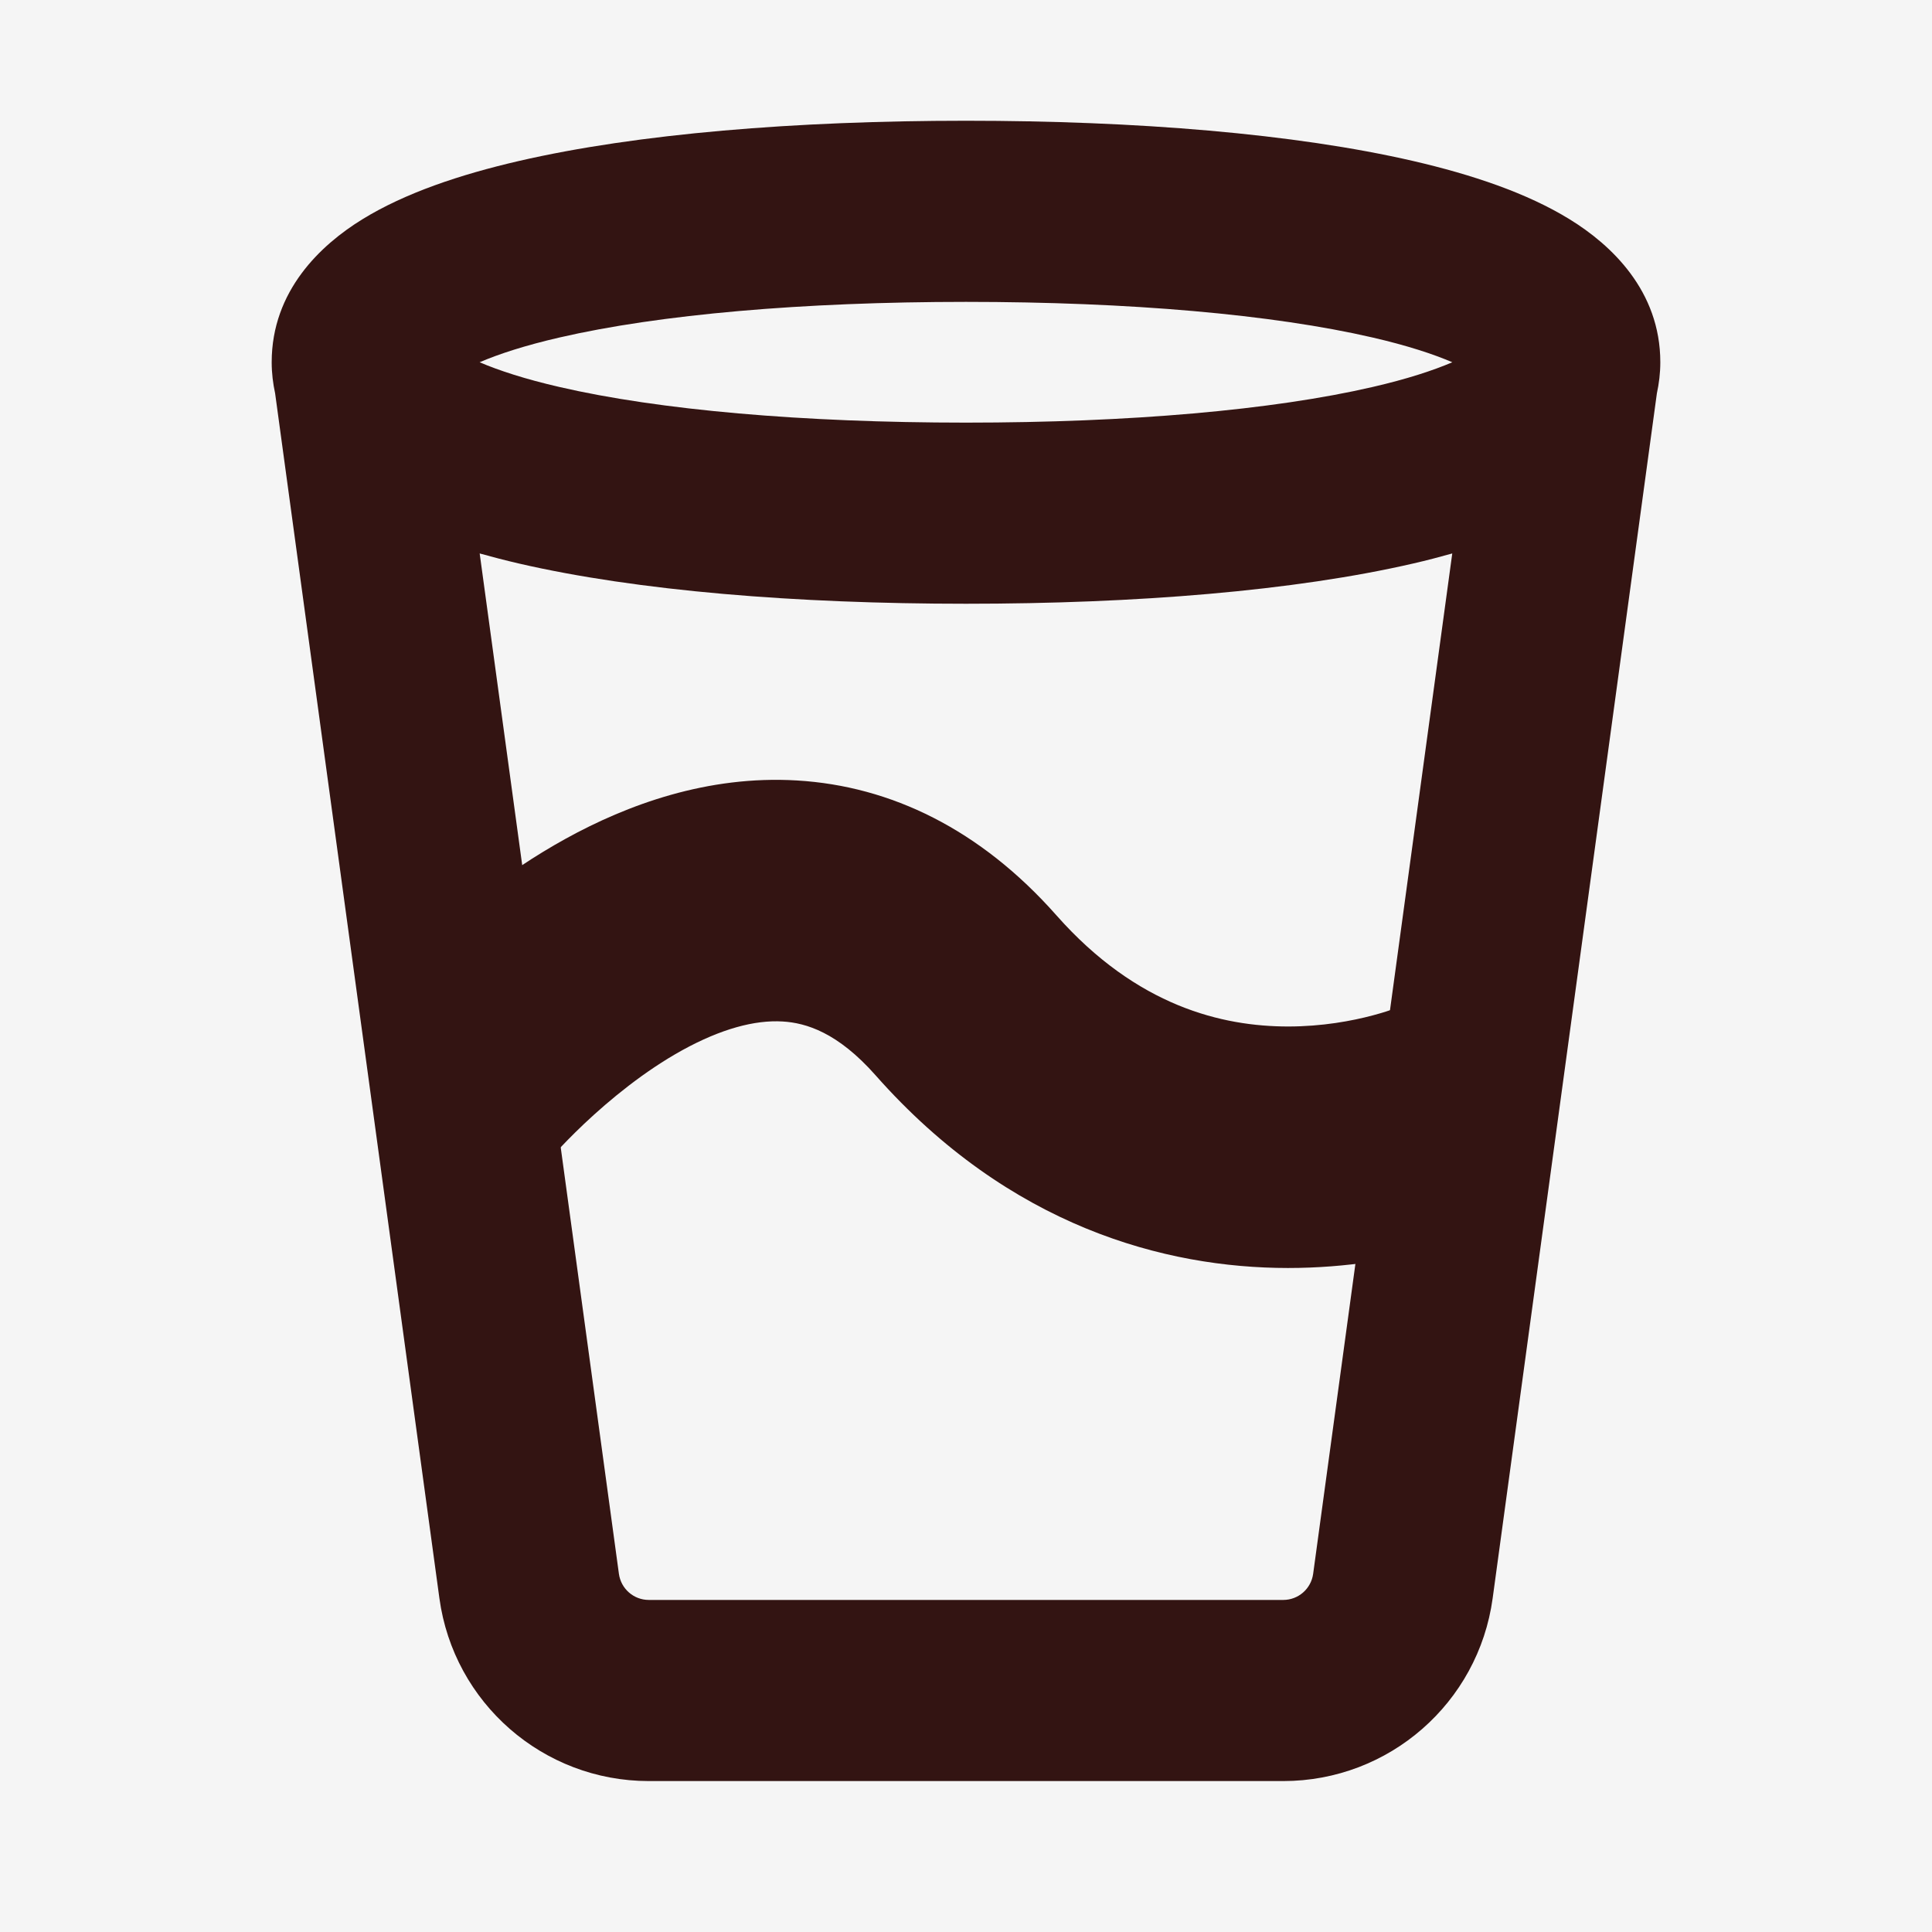
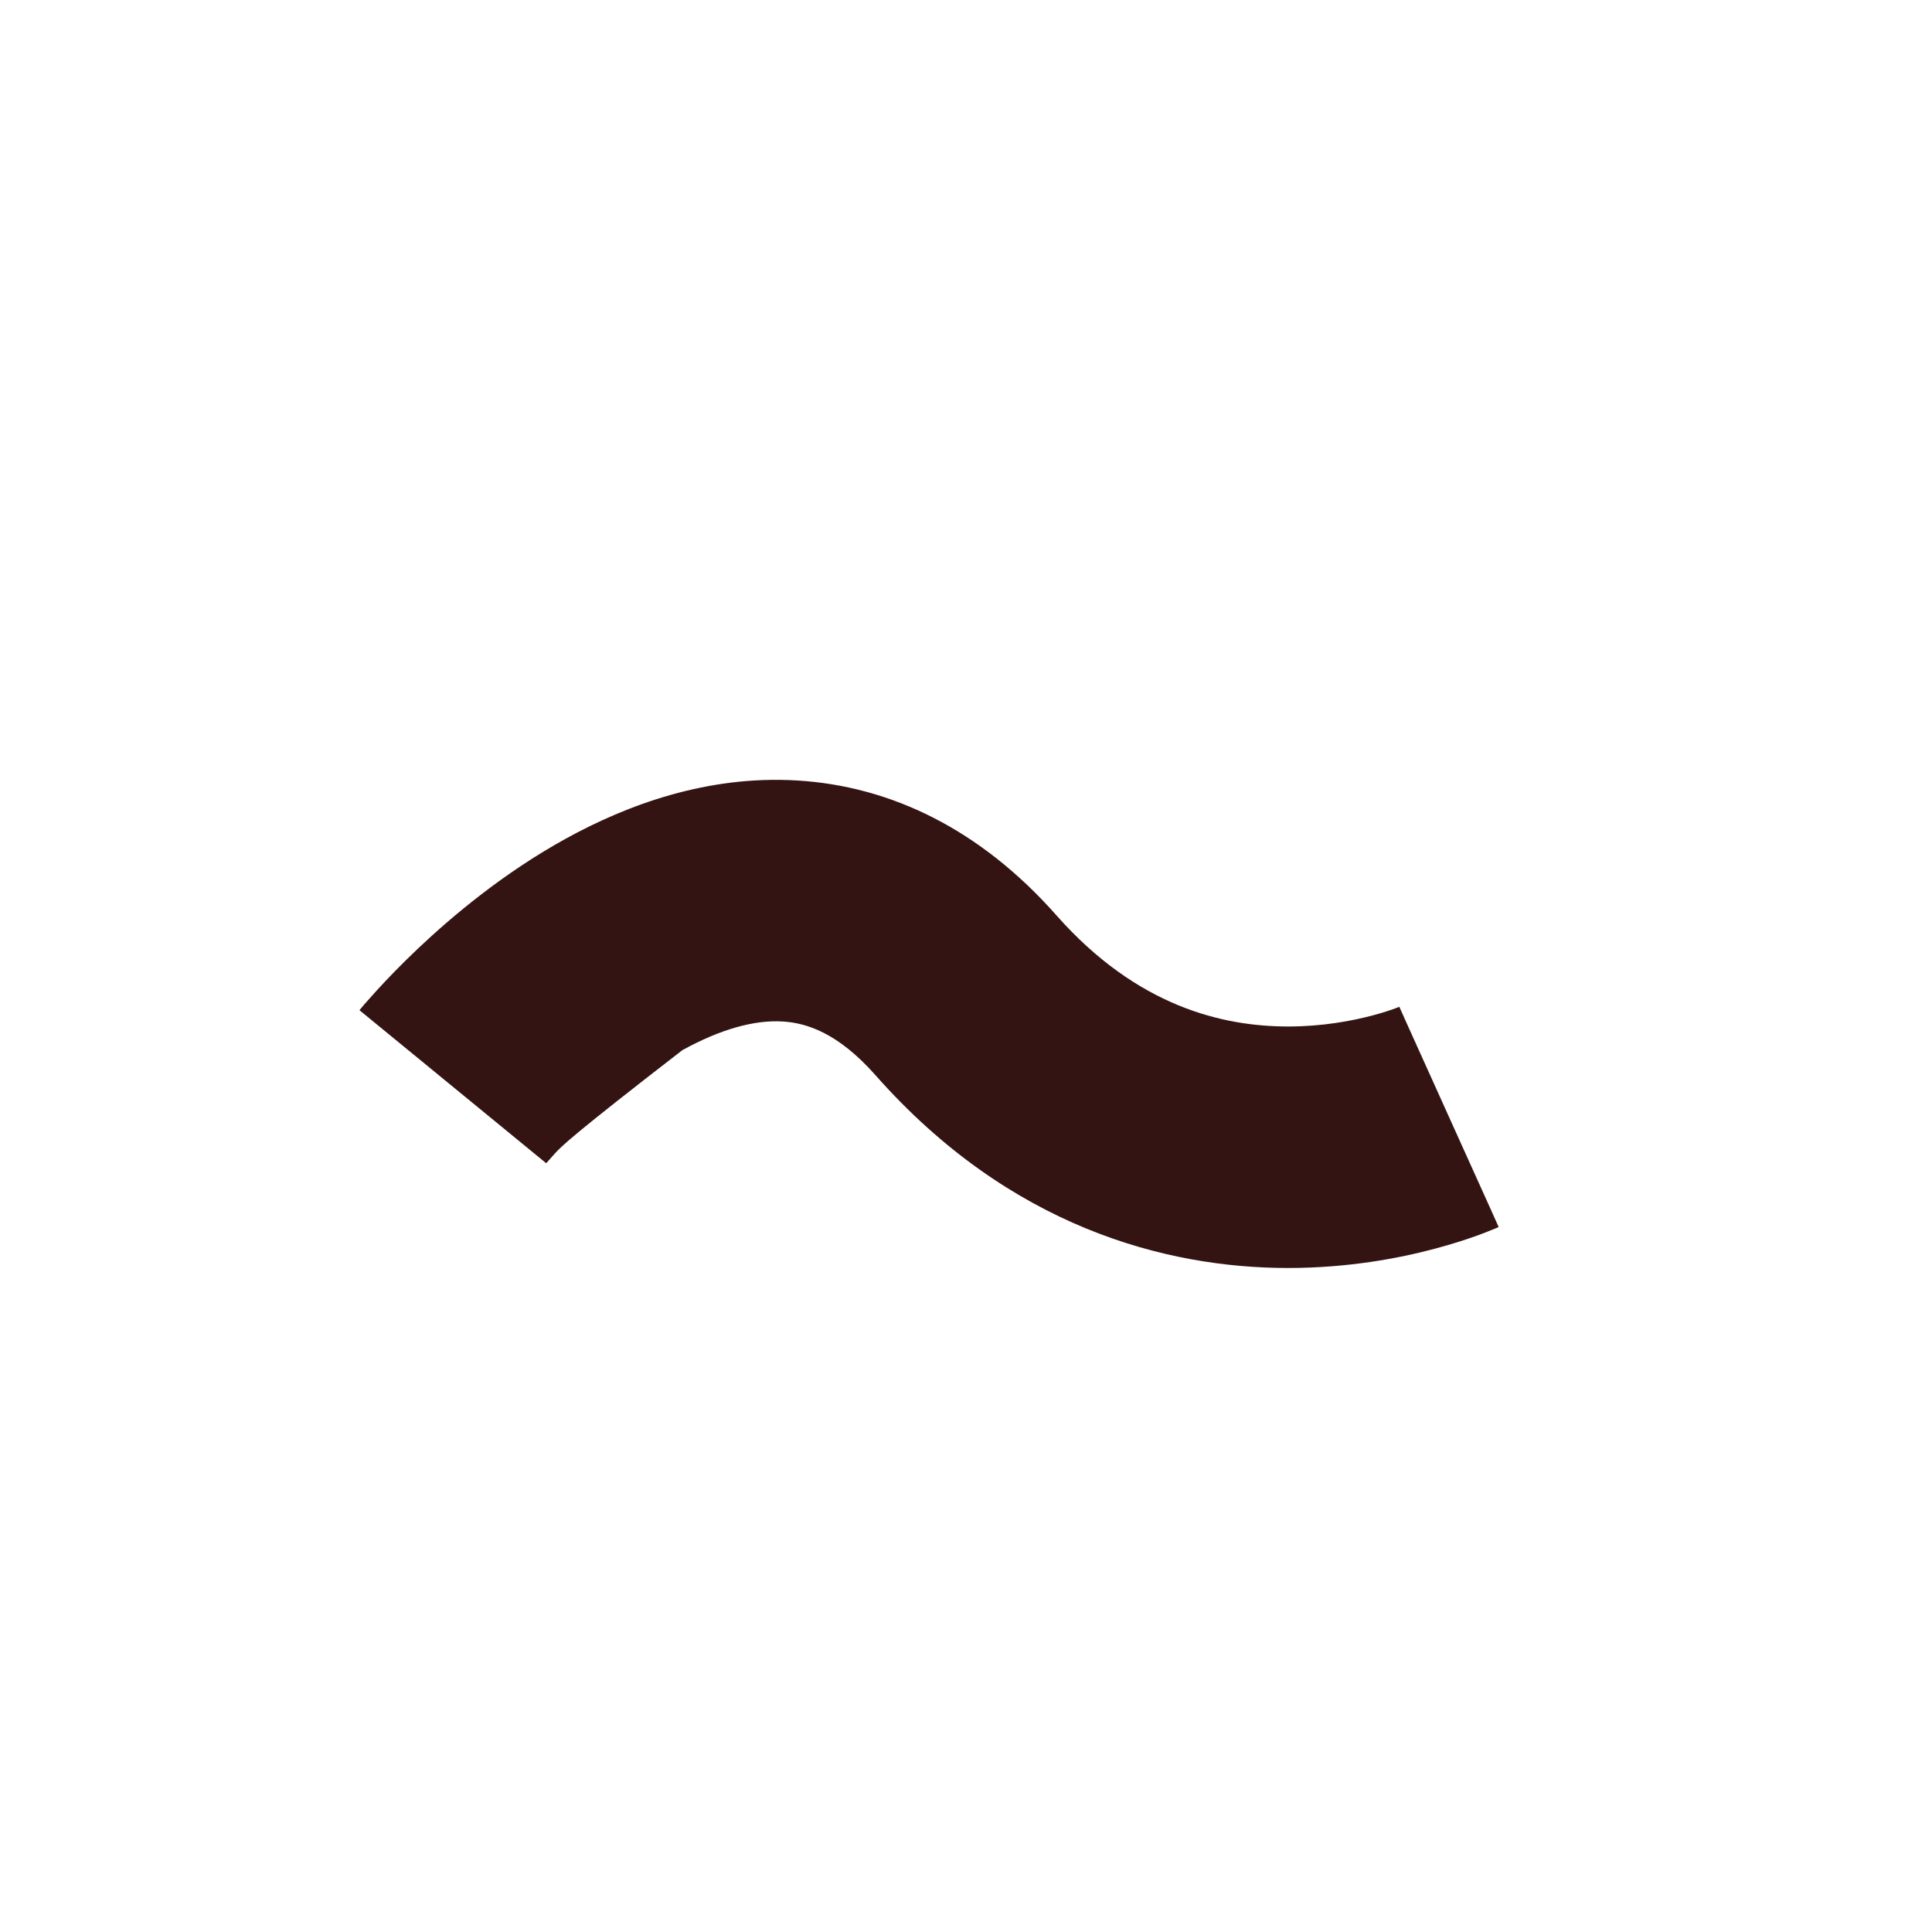
<svg xmlns="http://www.w3.org/2000/svg" fill="none" viewBox="0 0 32 32" height="32" width="32">
-   <rect fill="#F5F5F5" height="32" width="32" />
-   <path fill="#331412" d="M13.201 12.927C14.758 13.02 16.24 13.738 17.498 15.161C18.835 16.673 20.251 17.001 21.334 17.002C21.901 17.002 22.392 16.91 22.737 16.818C22.907 16.773 23.037 16.729 23.115 16.7C23.149 16.688 23.172 16.678 23.185 16.673L23.183 16.675C23.182 16.675 23.181 16.675 23.18 16.676L23.178 16.677C23.178 16.679 23.203 16.736 24 18.5C24.824 20.322 24.823 20.323 24.822 20.323L24.806 20.331C24.799 20.334 24.79 20.338 24.781 20.342C24.762 20.35 24.737 20.359 24.709 20.371C24.654 20.394 24.58 20.423 24.491 20.456C24.312 20.521 24.066 20.603 23.764 20.683C23.165 20.843 22.322 21.002 21.332 21.002C19.305 21.001 16.721 20.321 14.502 17.81C13.875 17.101 13.352 16.942 12.962 16.919C12.5 16.891 11.939 17.043 11.302 17.394C10.675 17.74 10.104 18.209 9.673 18.616C9.463 18.815 9.297 18.989 9.188 19.108C9.134 19.168 9.094 19.213 9.07 19.241C9.058 19.255 9.05 19.264 9.046 19.268C9.045 19.27 9.045 19.271 9.044 19.271L9.045 19.269L9.047 19.267L5.954 16.732L5.957 16.728C5.959 16.726 5.961 16.723 5.963 16.721C5.968 16.715 5.975 16.707 5.982 16.698C5.996 16.681 6.015 16.658 6.038 16.631C6.086 16.576 6.152 16.502 6.234 16.412C6.398 16.232 6.631 15.987 6.923 15.711C7.497 15.168 8.344 14.457 9.371 13.891C10.387 13.331 11.716 12.838 13.201 12.927Z" />
-   <path fill="#331412" d="M16 2C18.817 2 21.443 2.213 23.408 2.667C24.378 2.891 25.293 3.197 26.001 3.634C26.683 4.054 27.5 4.814 27.5 6C27.5 6.182 27.478 6.353 27.443 6.516L24.723 26.473C24.486 28.207 23.005 29.5 21.255 29.5H10.746C8.996 29.5 7.515 28.207 7.278 26.473L4.557 6.516C4.522 6.353 4.5 6.182 4.5 6C4.5 4.814 5.317 4.054 5.999 3.634C6.707 3.197 7.622 2.891 8.592 2.667C10.557 2.213 13.183 2 16 2ZM24.054 9.167C23.843 9.226 23.627 9.283 23.408 9.333C21.443 9.787 18.817 10 16 10C13.183 10 10.557 9.787 8.592 9.333C8.373 9.282 8.157 9.226 7.945 9.167L10.251 26.067C10.285 26.315 10.496 26.5 10.746 26.5H21.255C21.505 26.5 21.716 26.315 21.75 26.067L24.054 9.167ZM16 5C13.294 5 10.92 5.208 9.267 5.59C8.697 5.721 8.261 5.864 7.944 6C8.261 6.136 8.697 6.279 9.267 6.41C10.92 6.792 13.294 7 16 7C18.706 7 21.08 6.792 22.733 6.41C23.302 6.279 23.738 6.136 24.055 6C23.738 5.864 23.302 5.721 22.733 5.59C21.08 5.208 18.706 5 16 5Z" />
+   <path fill="#331412" d="M13.201 12.927C14.758 13.02 16.24 13.738 17.498 15.161C18.835 16.673 20.251 17.001 21.334 17.002C21.901 17.002 22.392 16.91 22.737 16.818C22.907 16.773 23.037 16.729 23.115 16.7C23.149 16.688 23.172 16.678 23.185 16.673L23.183 16.675C23.182 16.675 23.181 16.675 23.18 16.676L23.178 16.677C23.178 16.679 23.203 16.736 24 18.5C24.824 20.322 24.823 20.323 24.822 20.323L24.806 20.331C24.799 20.334 24.79 20.338 24.781 20.342C24.762 20.35 24.737 20.359 24.709 20.371C24.654 20.394 24.58 20.423 24.491 20.456C24.312 20.521 24.066 20.603 23.764 20.683C23.165 20.843 22.322 21.002 21.332 21.002C19.305 21.001 16.721 20.321 14.502 17.81C13.875 17.101 13.352 16.942 12.962 16.919C12.5 16.891 11.939 17.043 11.302 17.394C9.463 18.815 9.297 18.989 9.188 19.108C9.134 19.168 9.094 19.213 9.07 19.241C9.058 19.255 9.05 19.264 9.046 19.268C9.045 19.27 9.045 19.271 9.044 19.271L9.045 19.269L9.047 19.267L5.954 16.732L5.957 16.728C5.959 16.726 5.961 16.723 5.963 16.721C5.968 16.715 5.975 16.707 5.982 16.698C5.996 16.681 6.015 16.658 6.038 16.631C6.086 16.576 6.152 16.502 6.234 16.412C6.398 16.232 6.631 15.987 6.923 15.711C7.497 15.168 8.344 14.457 9.371 13.891C10.387 13.331 11.716 12.838 13.201 12.927Z" />
</svg>